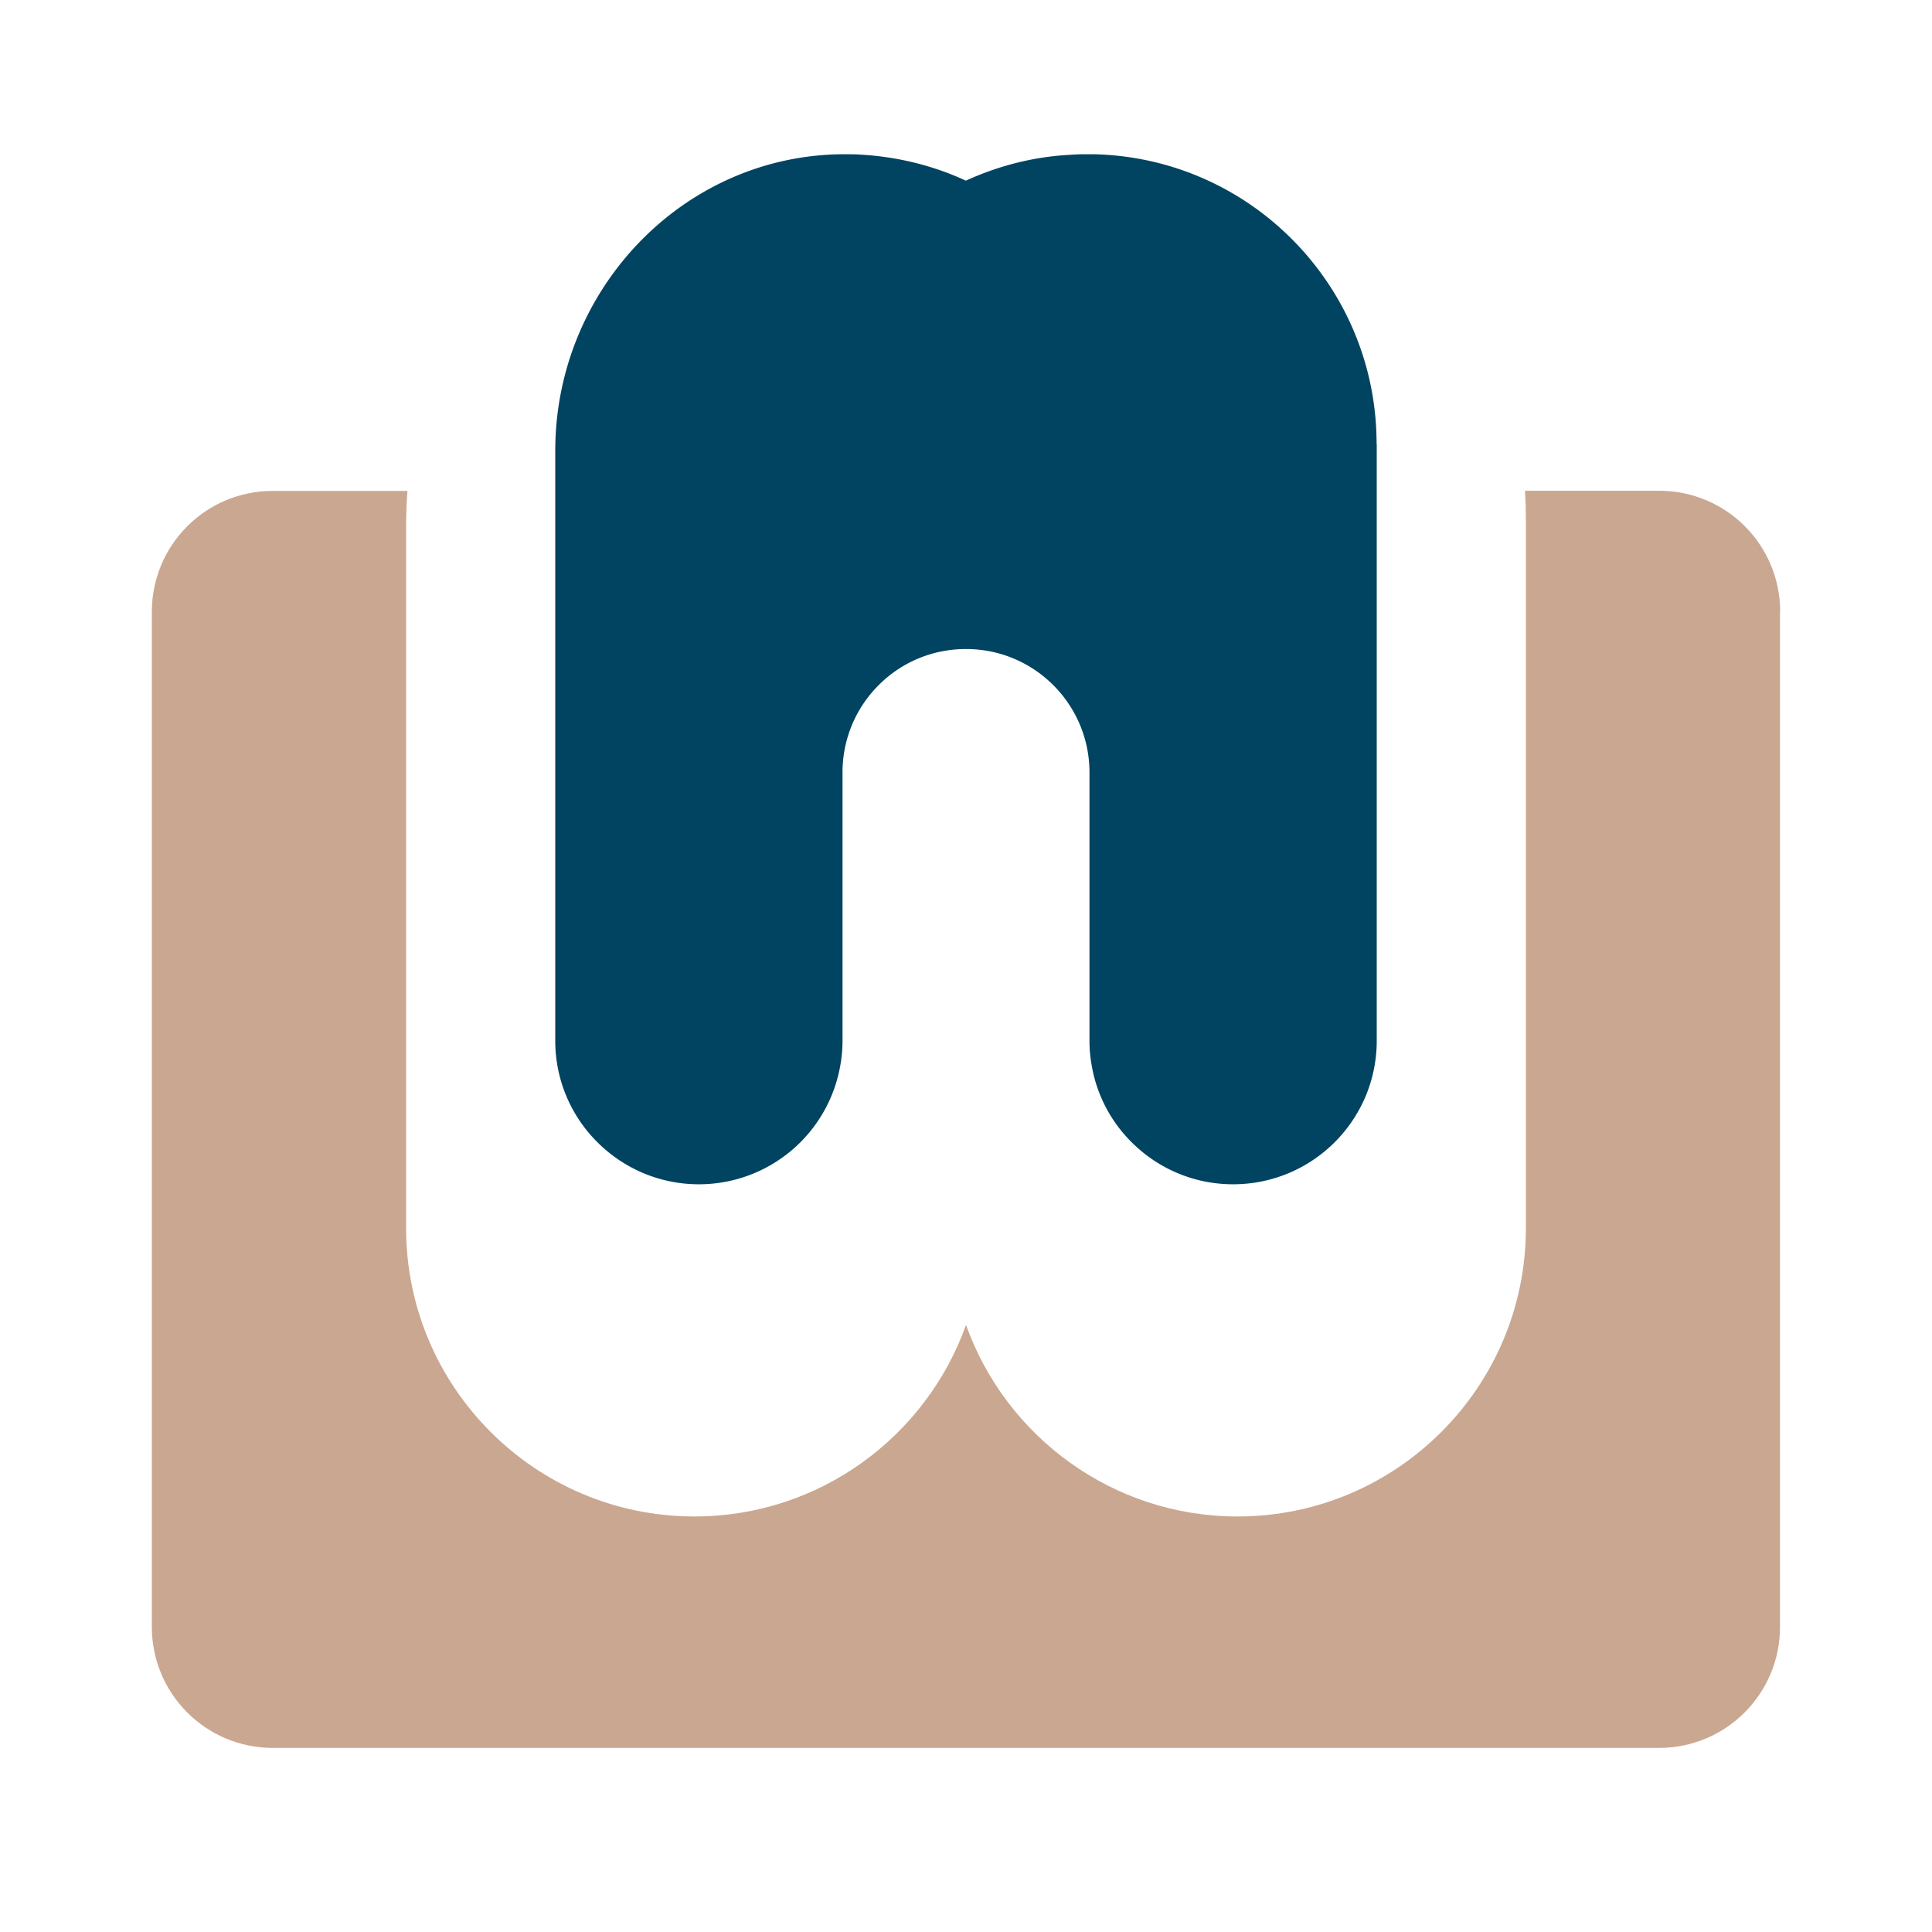
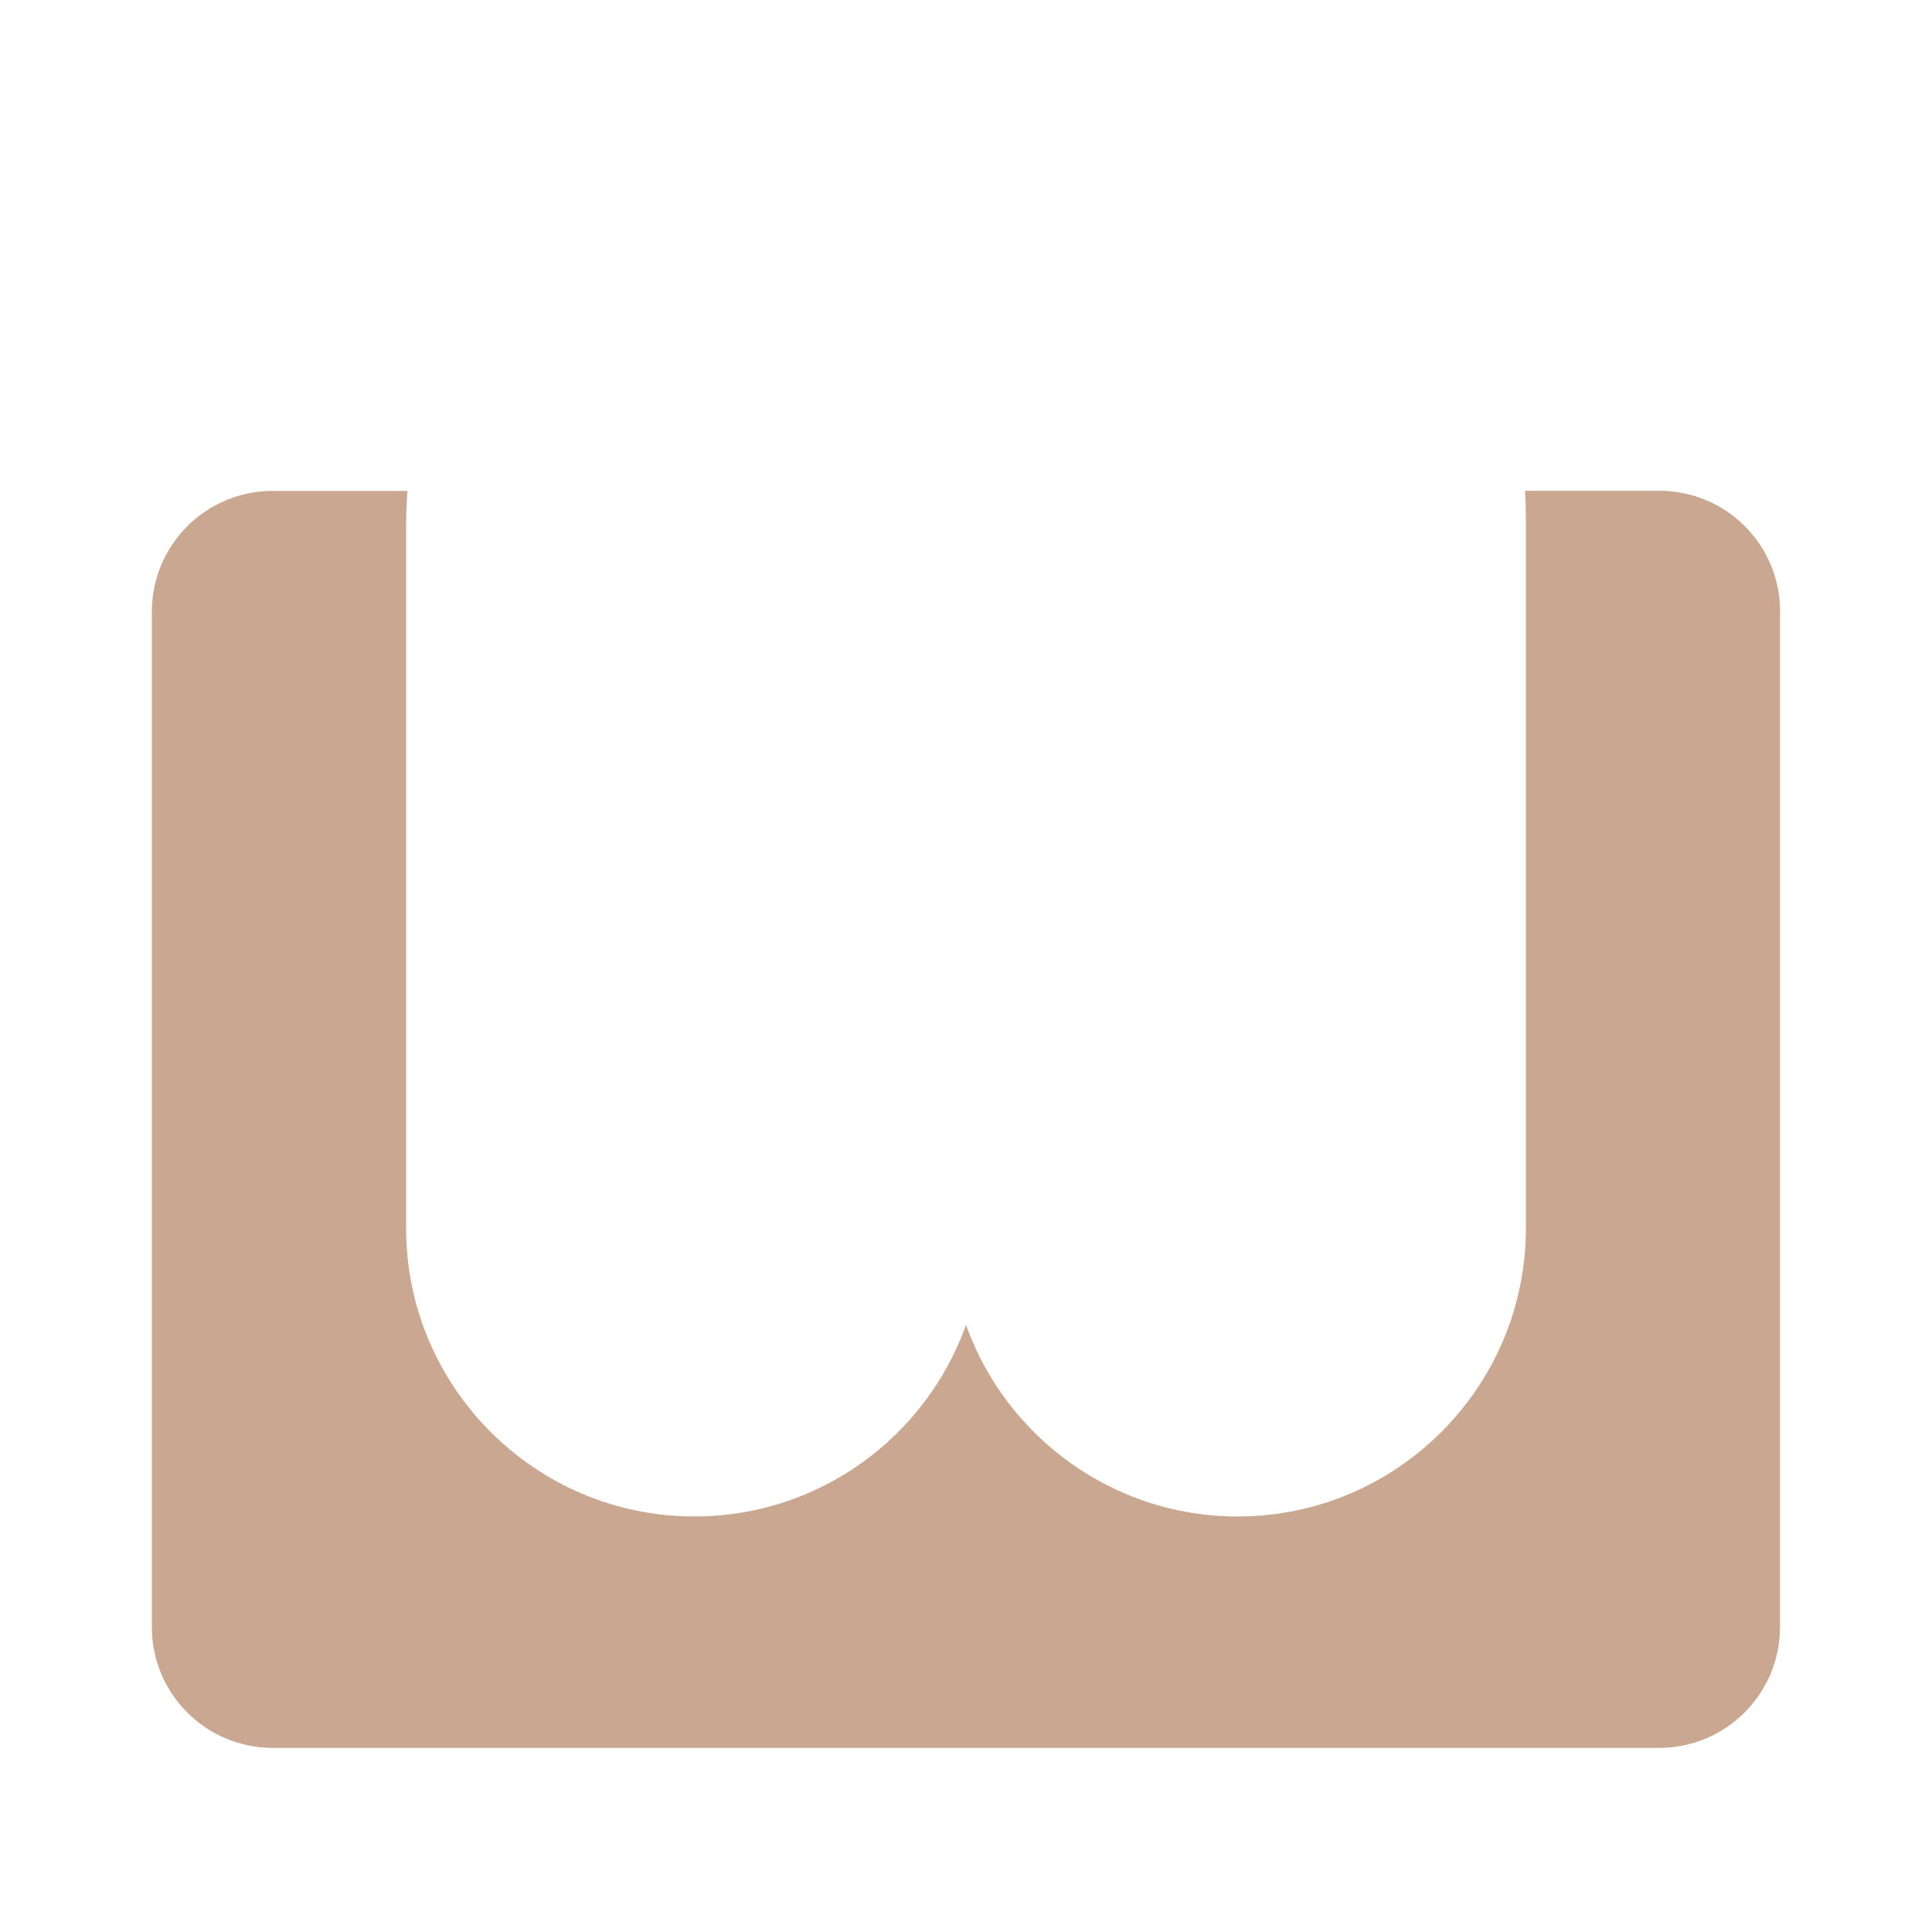
<svg xmlns="http://www.w3.org/2000/svg" data-name="Layer 1" viewBox="0 0 129.4 129.4">
  <path d="M119.22 40.98v67.99c0 4.47-3.62 8.1-8.1 8.1H18.27c-4.48 0-8.1-3.63-8.1-8.1V40.98c0-4.48 3.62-8.1 8.1-8.1h9.02c-.06.79-.09 1.58-.09 2.38v47c0 10.65 8.66 19.31 19.31 19.31 8.38 0 15.53-5.36 18.19-12.83 2.67 7.47 9.81 12.83 18.19 12.83 10.65 0 19.31-8.66 19.31-19.31V34.8c0-.65-.02-1.29-.06-1.93h8.99c4.48 0 8.1 3.62 8.1 8.1Z" style="fill:#caa790" />
-   <path d="M92.21 29.72v39.99c0 5.31-4.31 9.61-9.62 9.61-2.66 0-5.06-1.08-6.8-2.82a9.5 9.5 0 0 1-2.68-5.19c-.09-.52-.14-1.05-.14-1.6V51.74c0-4.57-3.7-8.27-8.27-8.27-2.29 0-4.36.92-5.85 2.42a8.23 8.23 0 0 0-2.42 5.85v17.97c0 .55-.05 1.08-.14 1.6a9.61 9.61 0 0 1-9.48 8.01c-2.66 0-5.06-1.08-6.8-2.82a9.56 9.56 0 0 1-2.82-6.79V30.18c0-10.74 8.52-19.77 19.26-19.85h.02c.41 0 .83 0 1.23.03 2.49.15 4.85.75 6.99 1.74 2.15-.98 4.49-1.6 6.97-1.73.38-.03.76-.04 1.14-.04.33 0 .67 0 1 .02 4.96.25 9.43 2.36 12.72 5.66 3.51 3.51 5.68 8.36 5.68 13.71Z" style="fill:#004461" />
</svg>